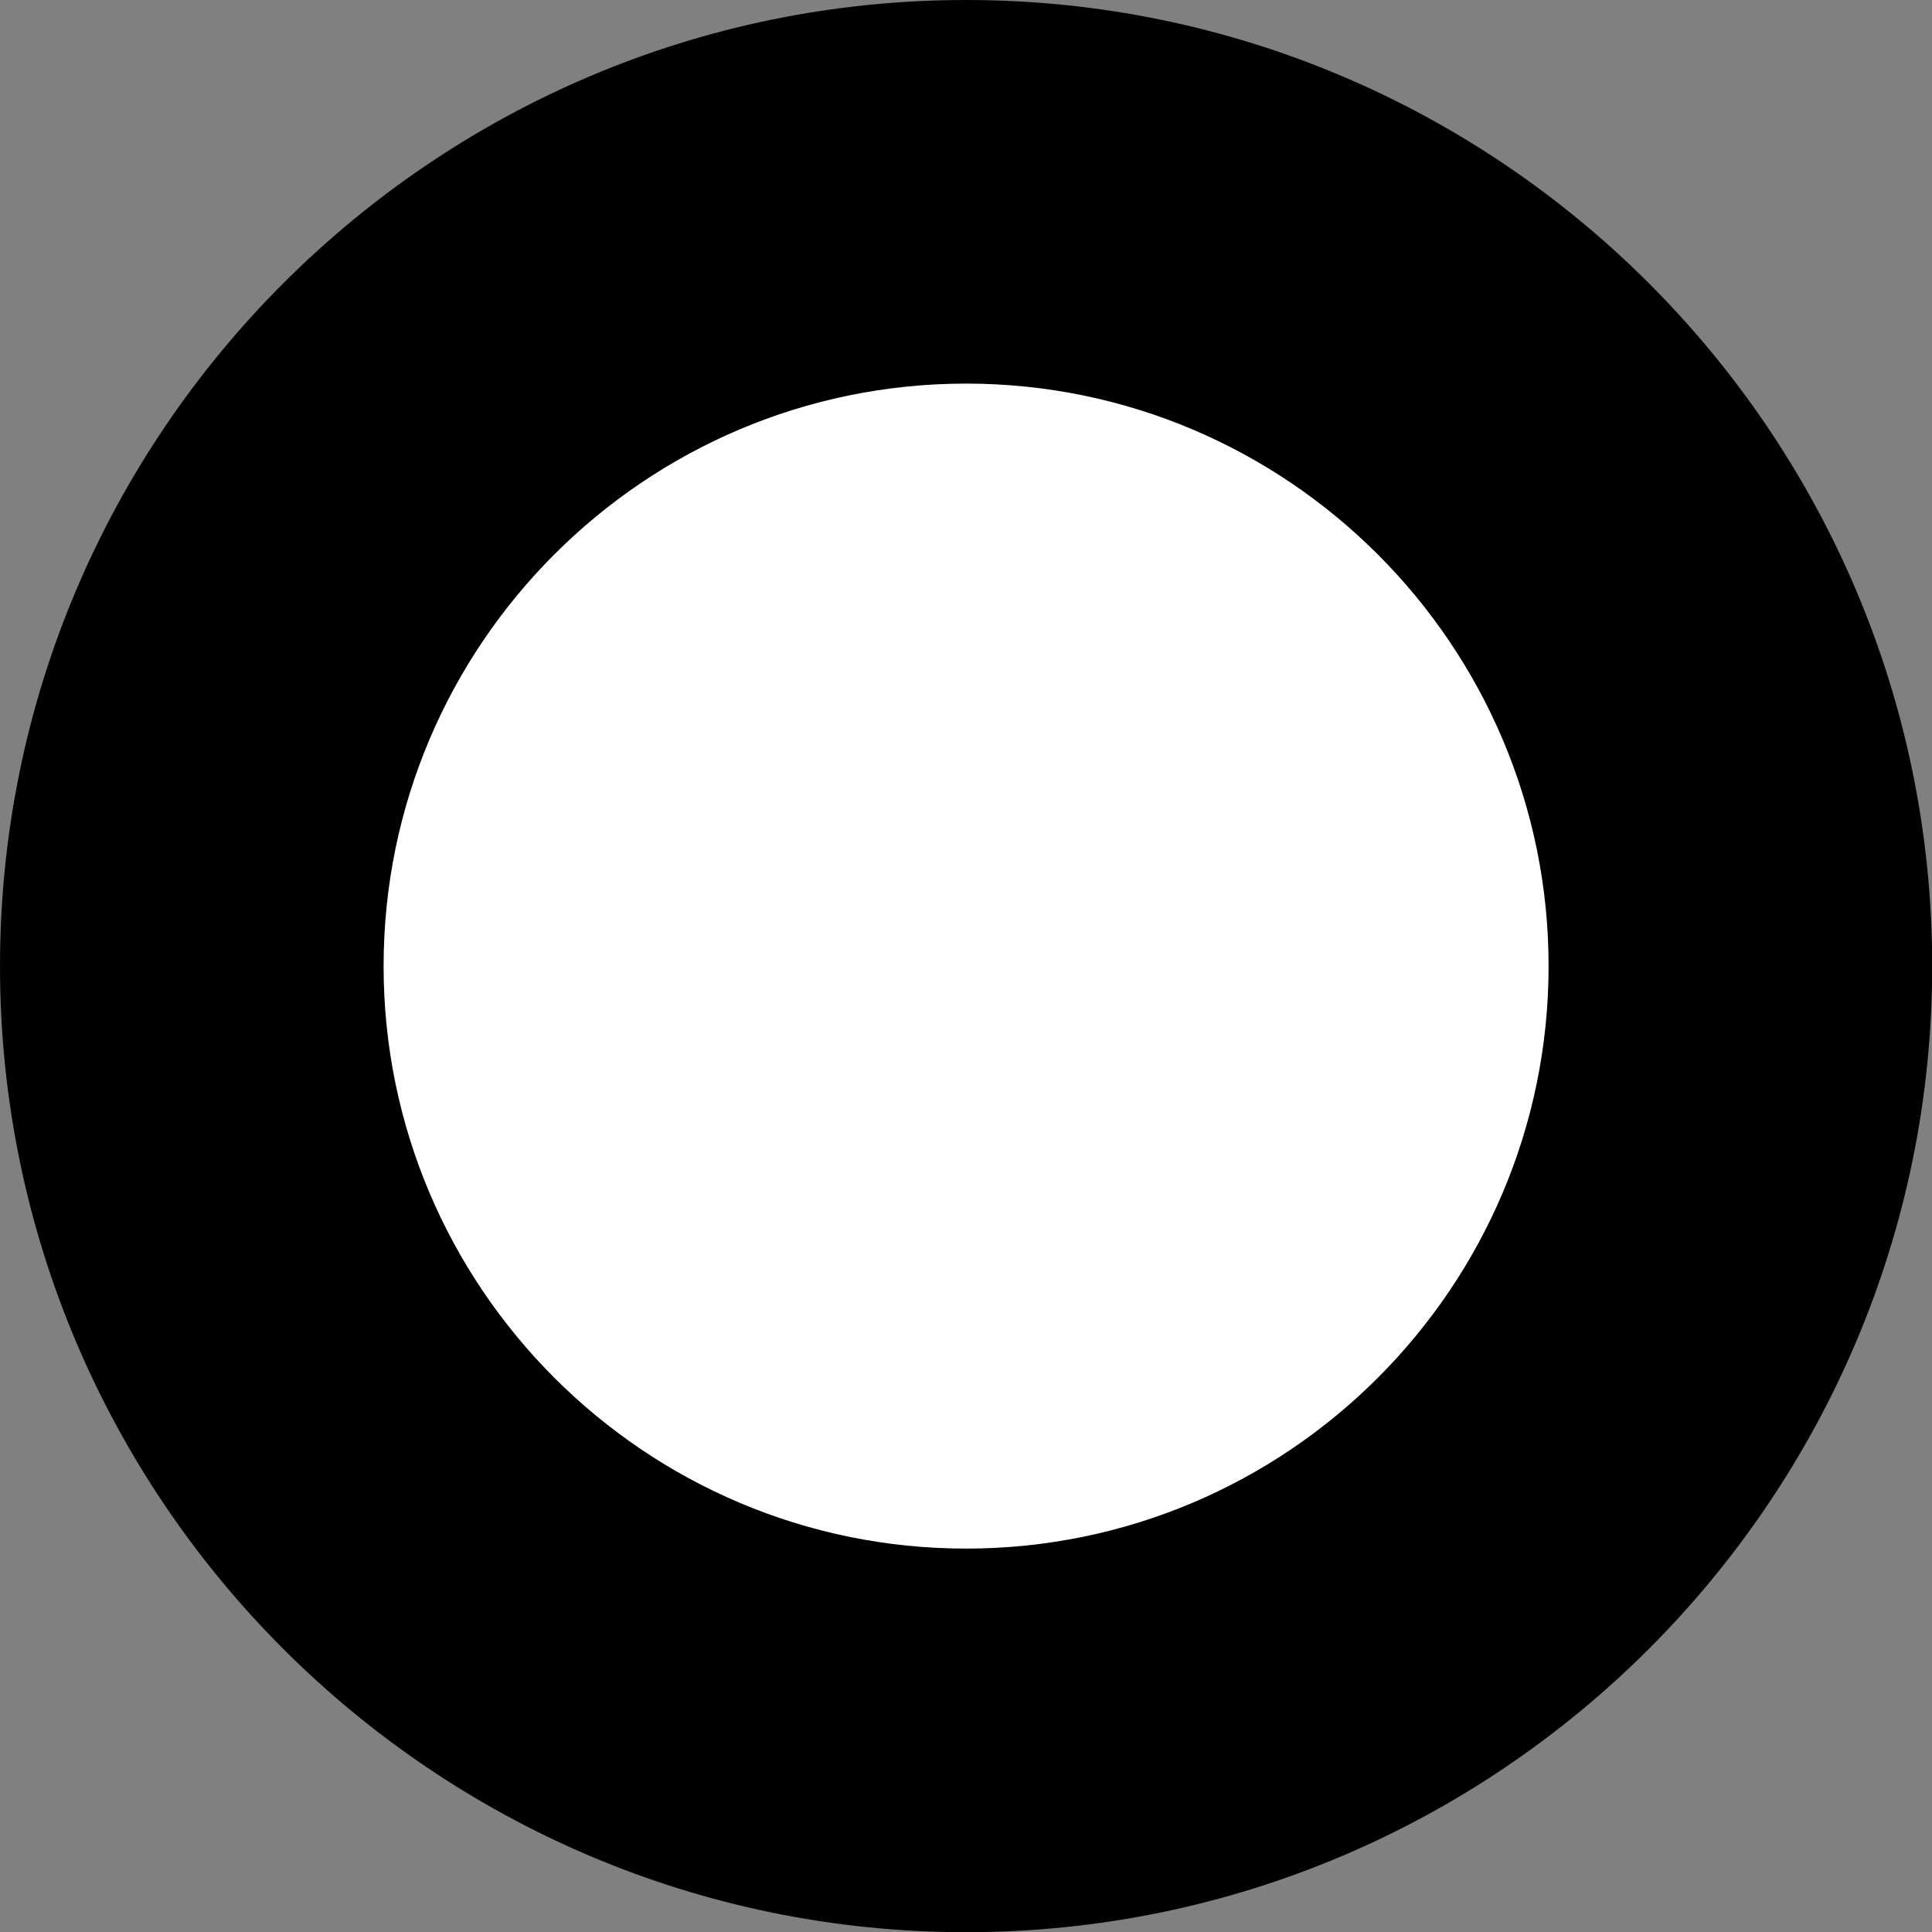
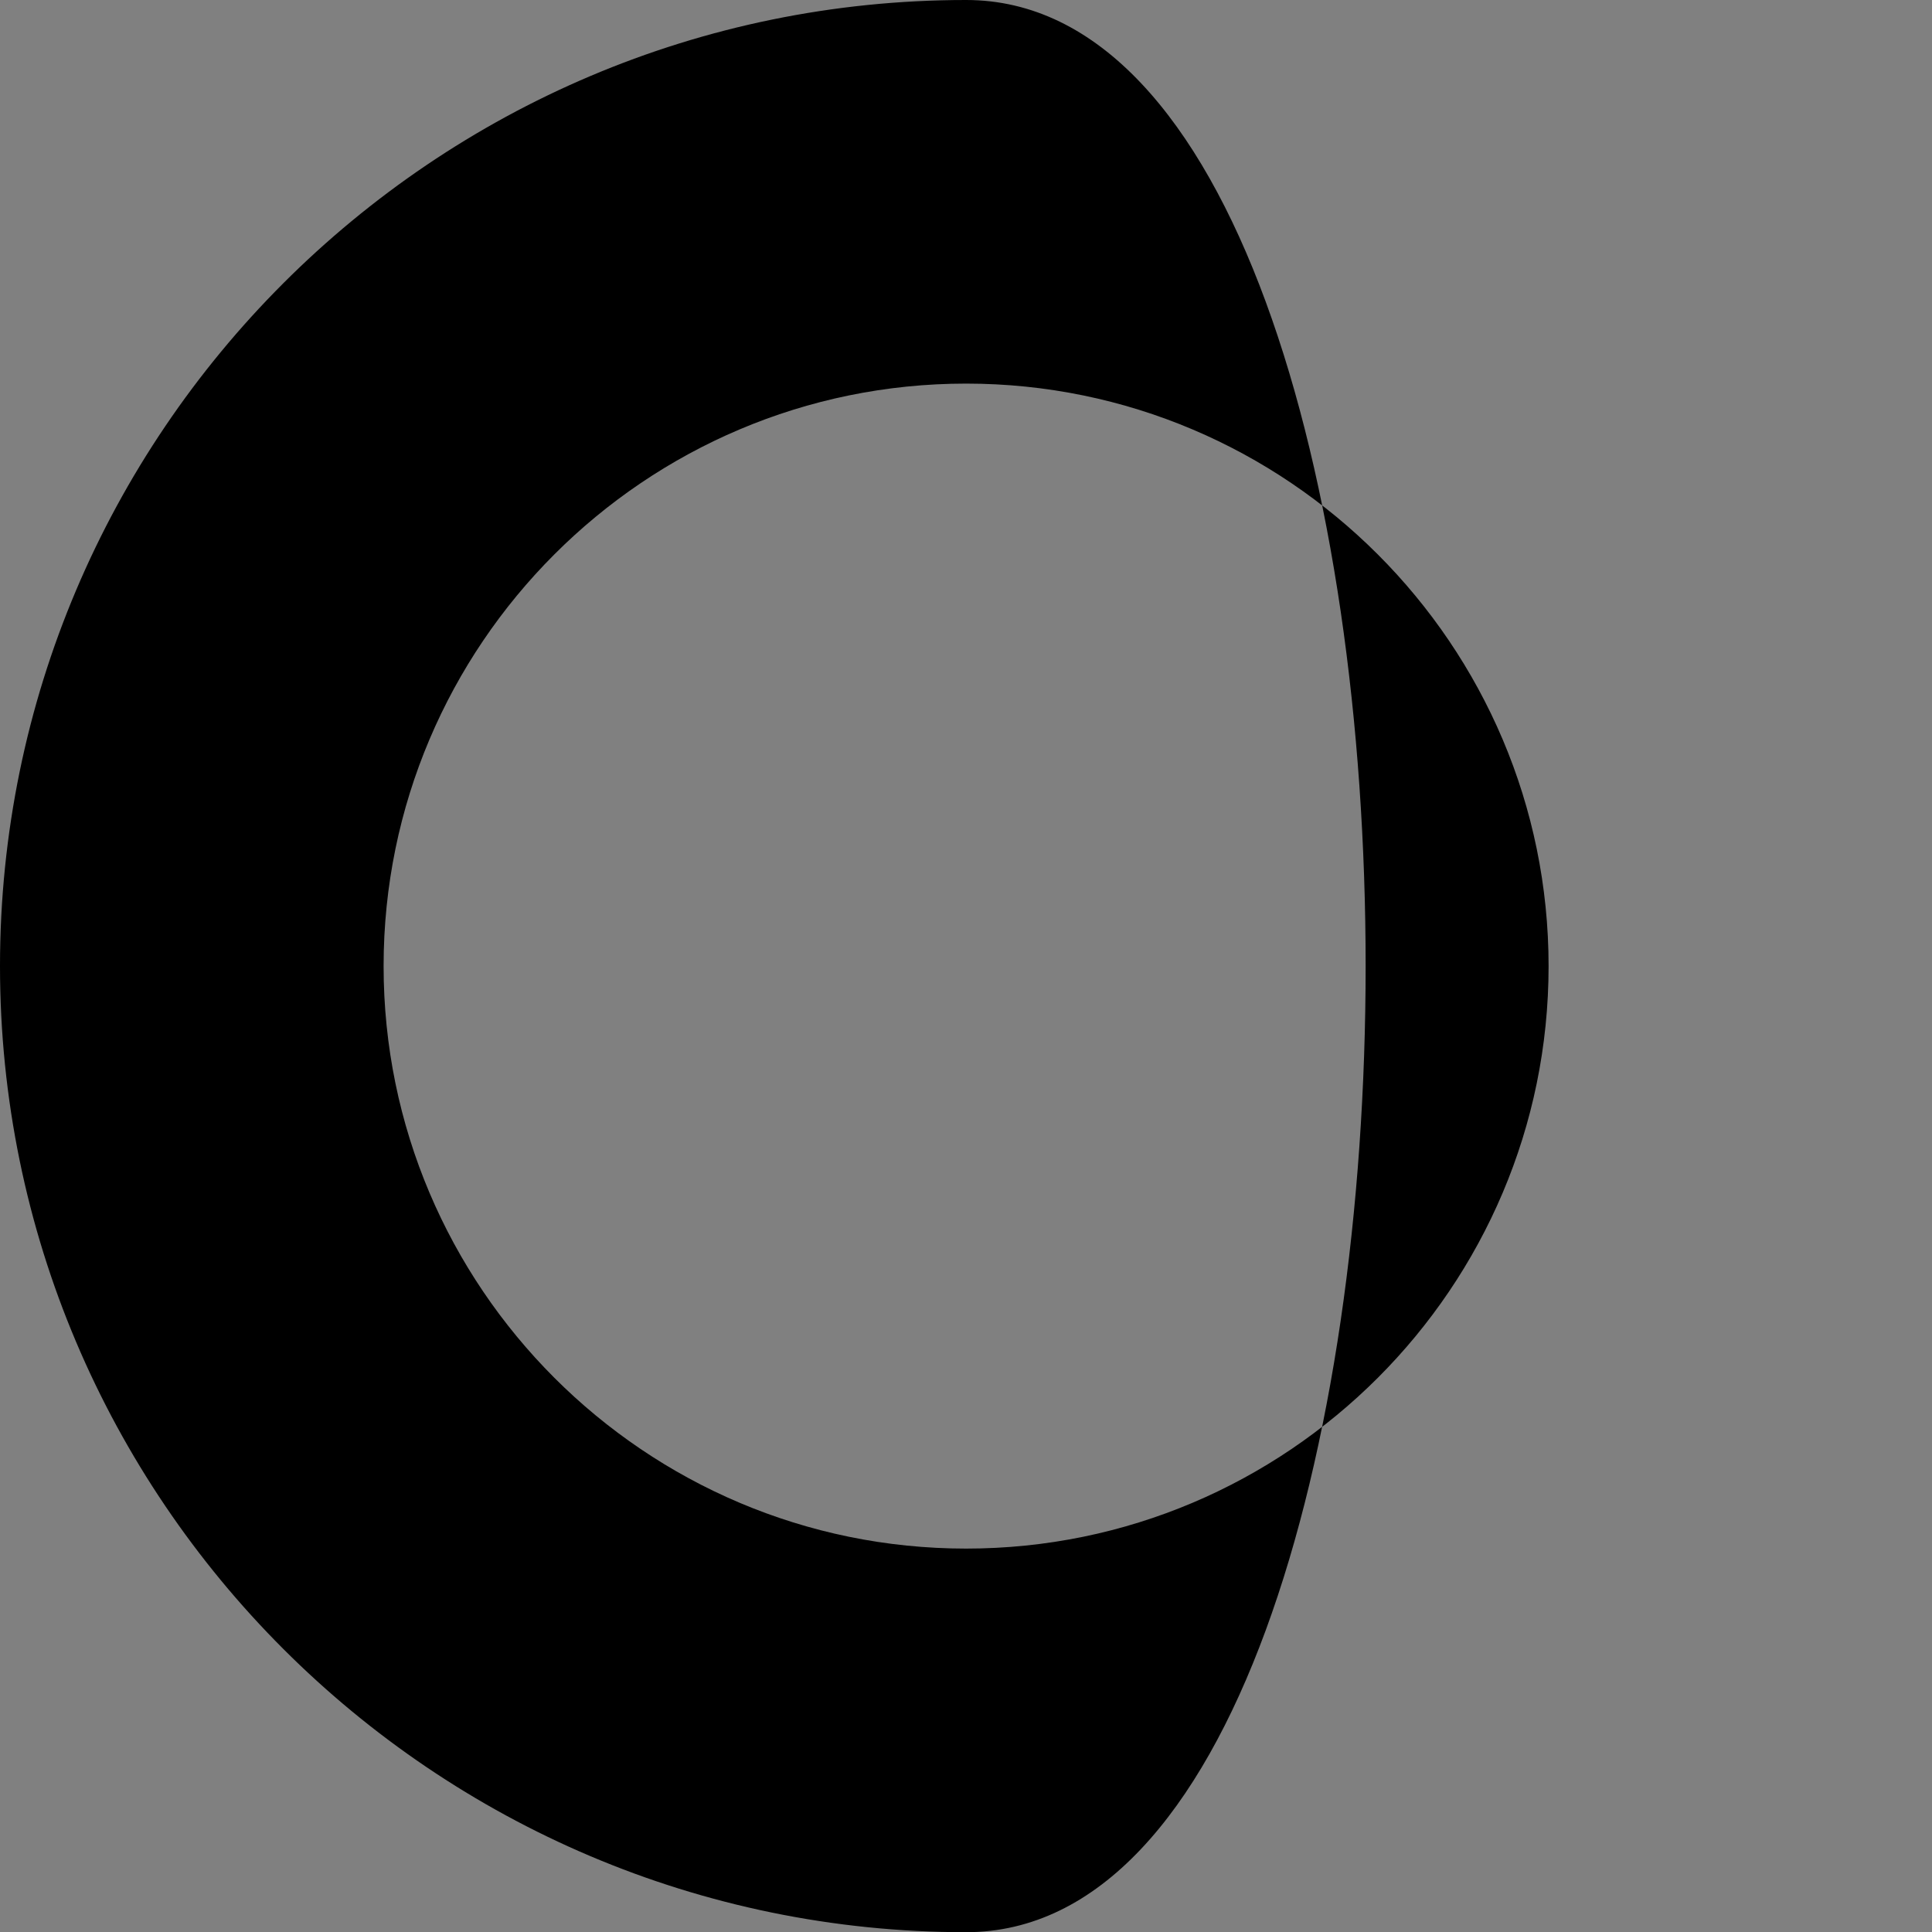
<svg xmlns="http://www.w3.org/2000/svg" version="1.1" id="Layer_1" x="0px" y="0px" width="10.073px" height="10.074px" viewBox="0 0 10.073 10.074" enable-background="new 0 0 10.073 10.074" xml:space="preserve">
  <rect x="0" y="0" width="10.073" height="10.074" fill="#808080" stroke="none" />
  <g>
-     <circle fill="#FFFFFF" cx="5.037" cy="5.037" r="4.037" />
-     <path d="M5.037,10.074C2.259,10.074,0,7.814,0,5.037S2.259,0,5.037,0s5.037,2.26,5.037,5.037S7.814,10.074,5.037,10.074z M5.037,2   C3.362,2,2,3.362,2,5.037s1.362,3.037,3.037,3.037s3.037-1.362,3.037-3.037S6.711,2,5.037,2z" />
+     <path d="M5.037,10.074C2.259,10.074,0,7.814,0,5.037S2.259,0,5.037,0S7.814,10.074,5.037,10.074z M5.037,2   C3.362,2,2,3.362,2,5.037s1.362,3.037,3.037,3.037s3.037-1.362,3.037-3.037S6.711,2,5.037,2z" />
  </g>
</svg>